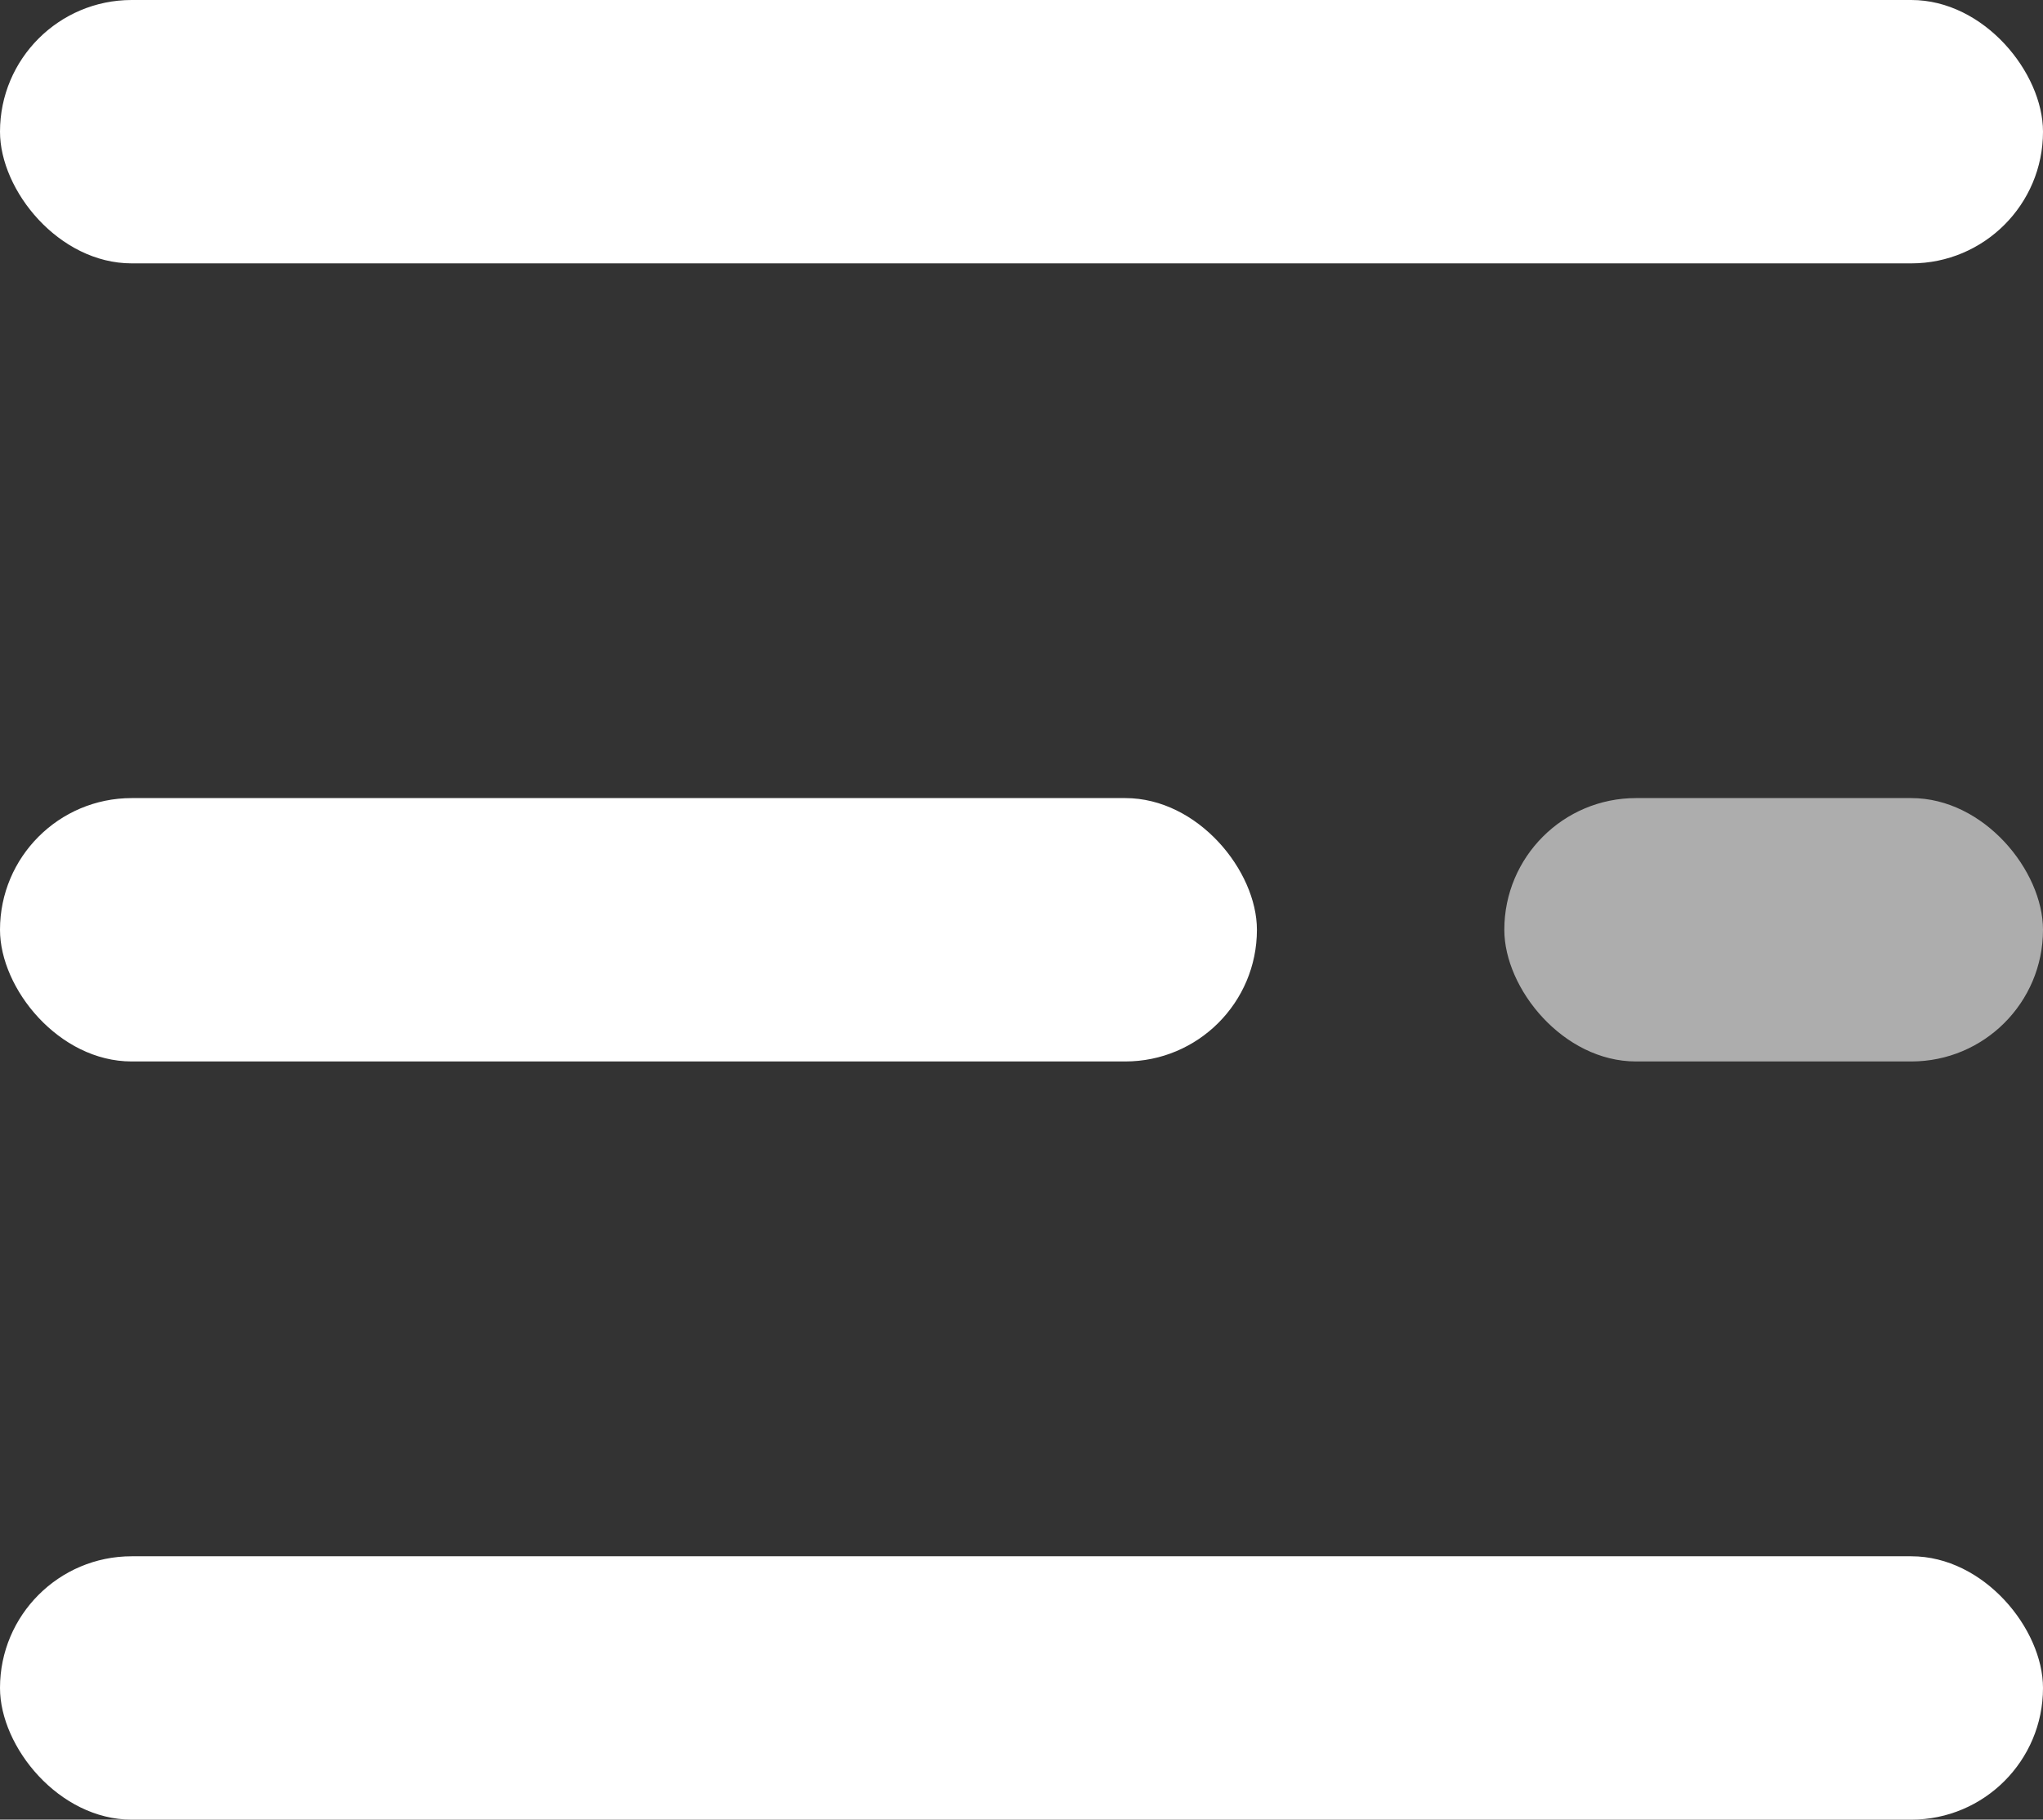
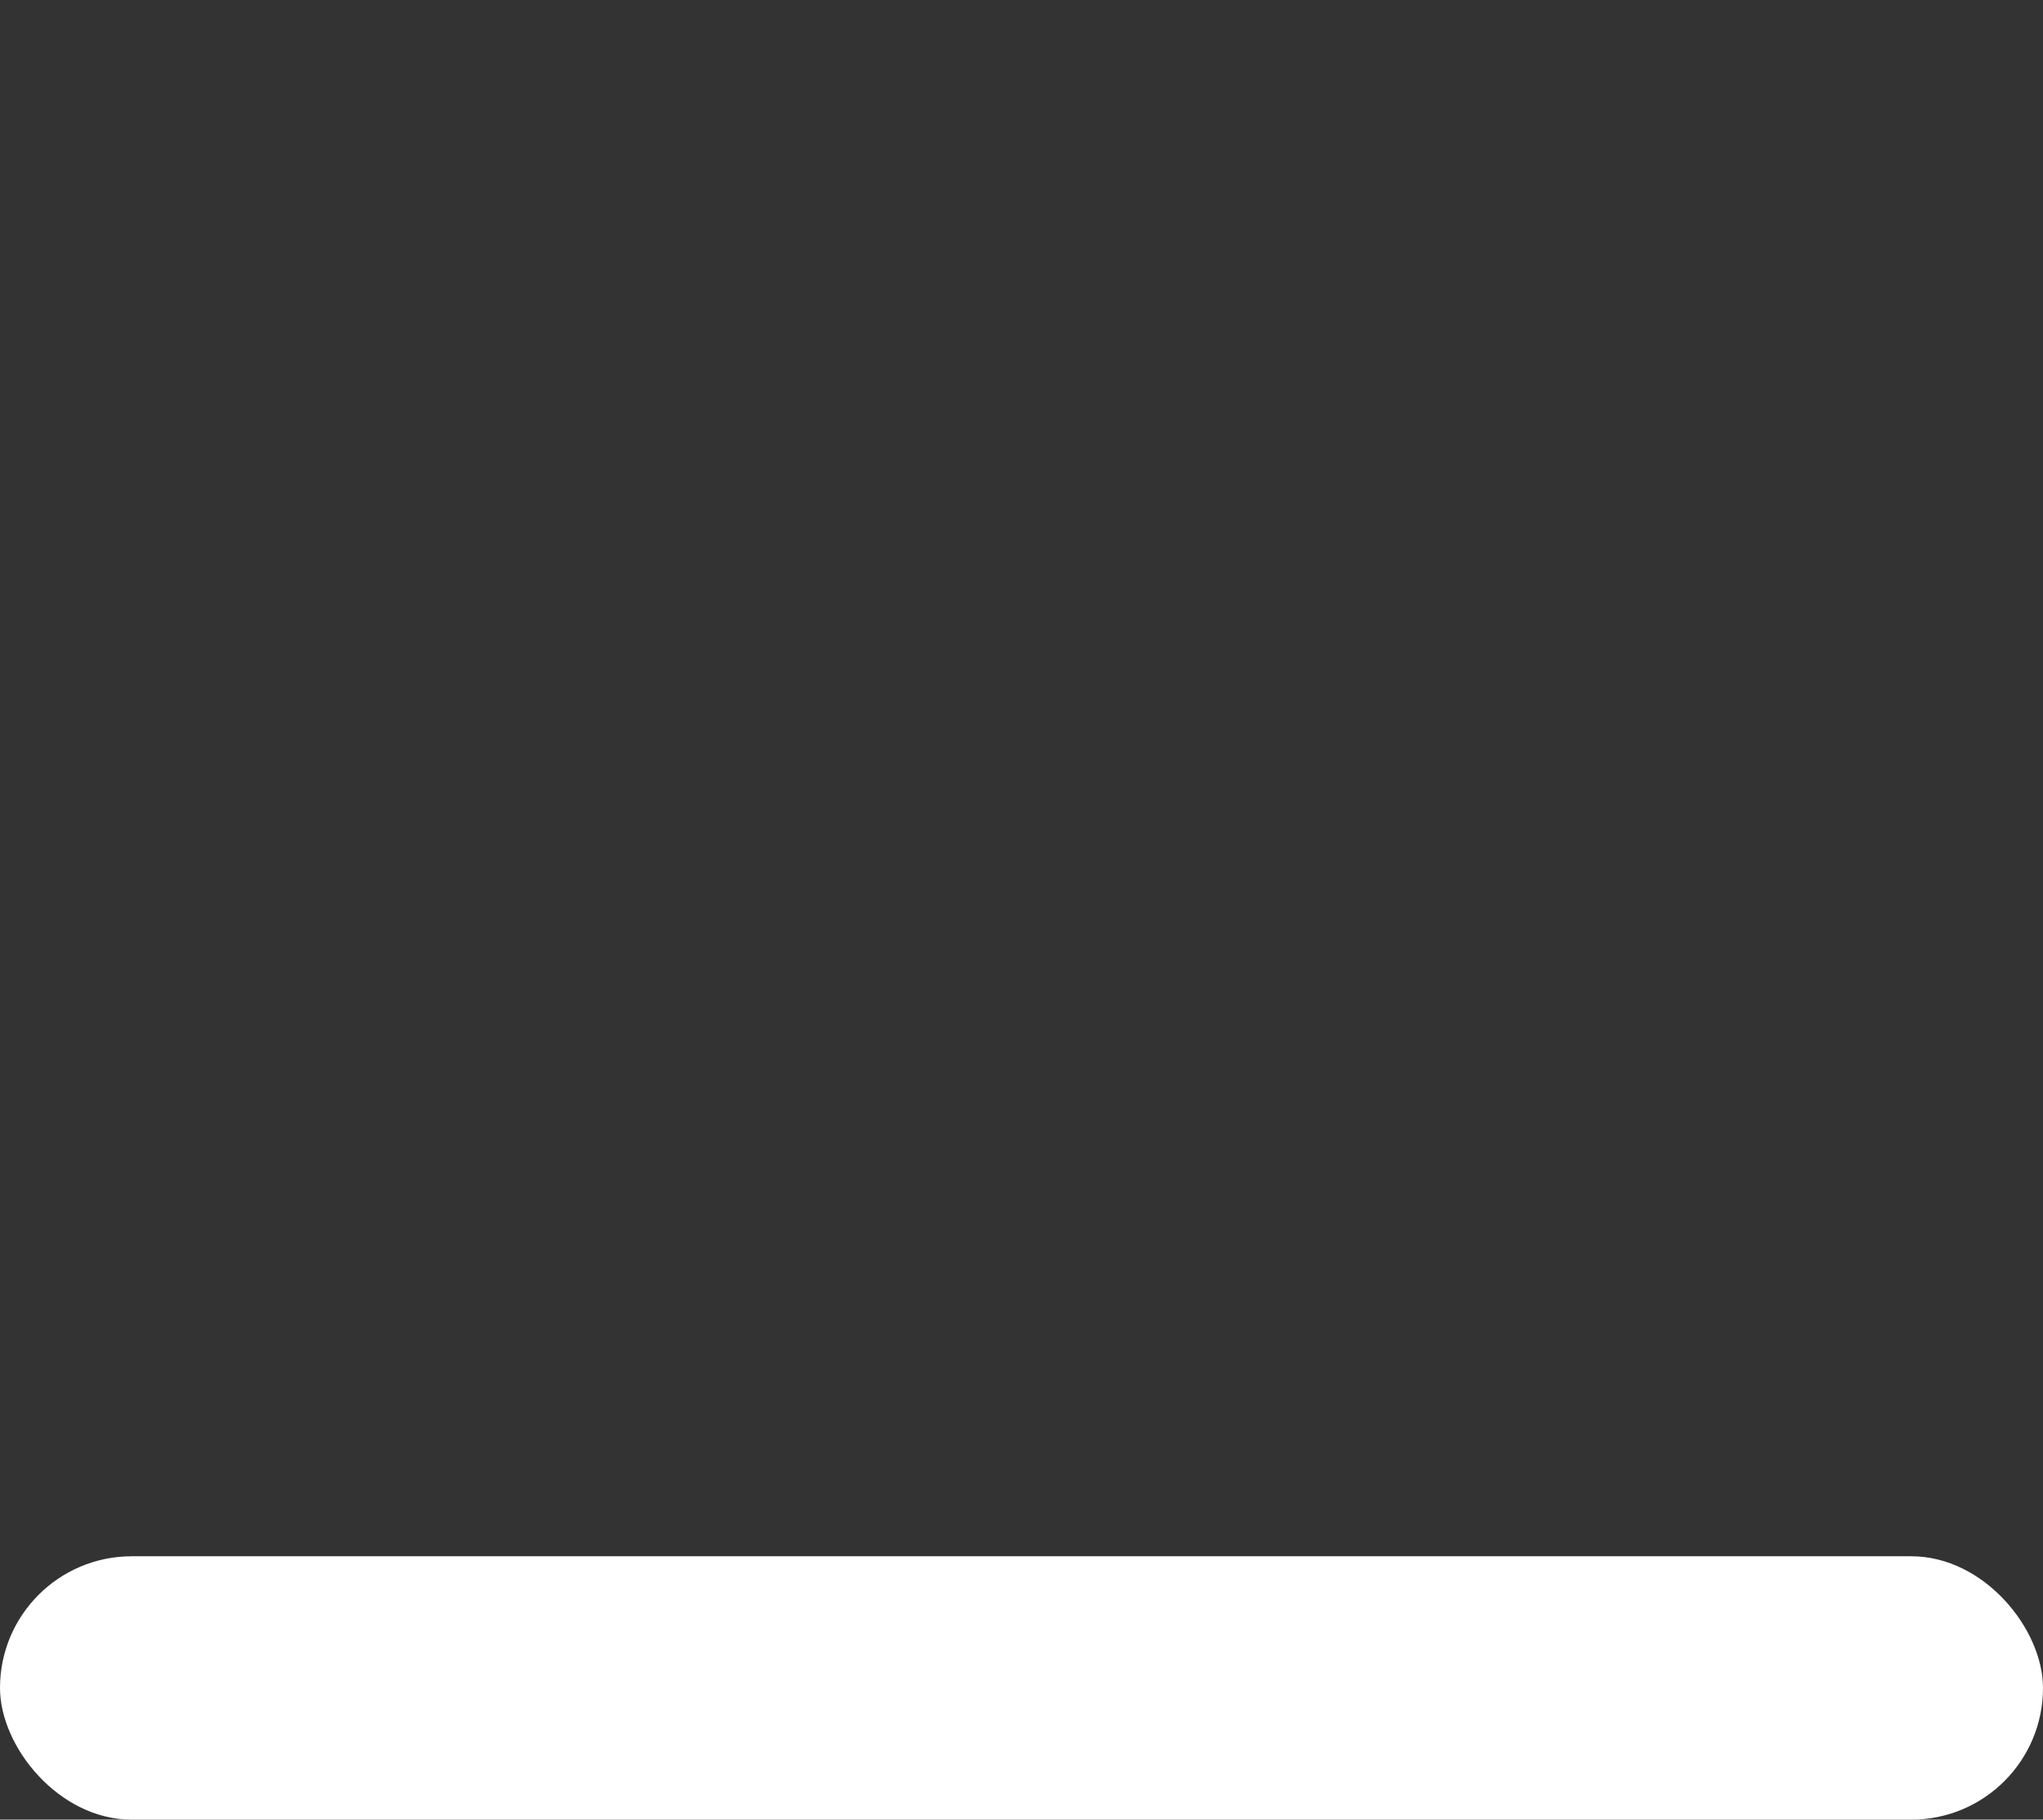
<svg xmlns="http://www.w3.org/2000/svg" width="512" height="456" viewBox="0 0 512 456" fill="none">
  <rect x="0" y="0" width="512" height="456" fill="#333333" stroke="none" />
-   <rect width="512" height="66" rx="33" fill="#ffffff" />
-   <rect y="200" width="315" height="66" rx="33" fill="#ffffff" />
-   <rect x="377" y="200" width="135" height="66" rx="33" fill="#ffffff" fill-opacity="0.6" />
  <rect y="390" width="512" height="66" rx="33" fill="#ffffff" />
</svg>